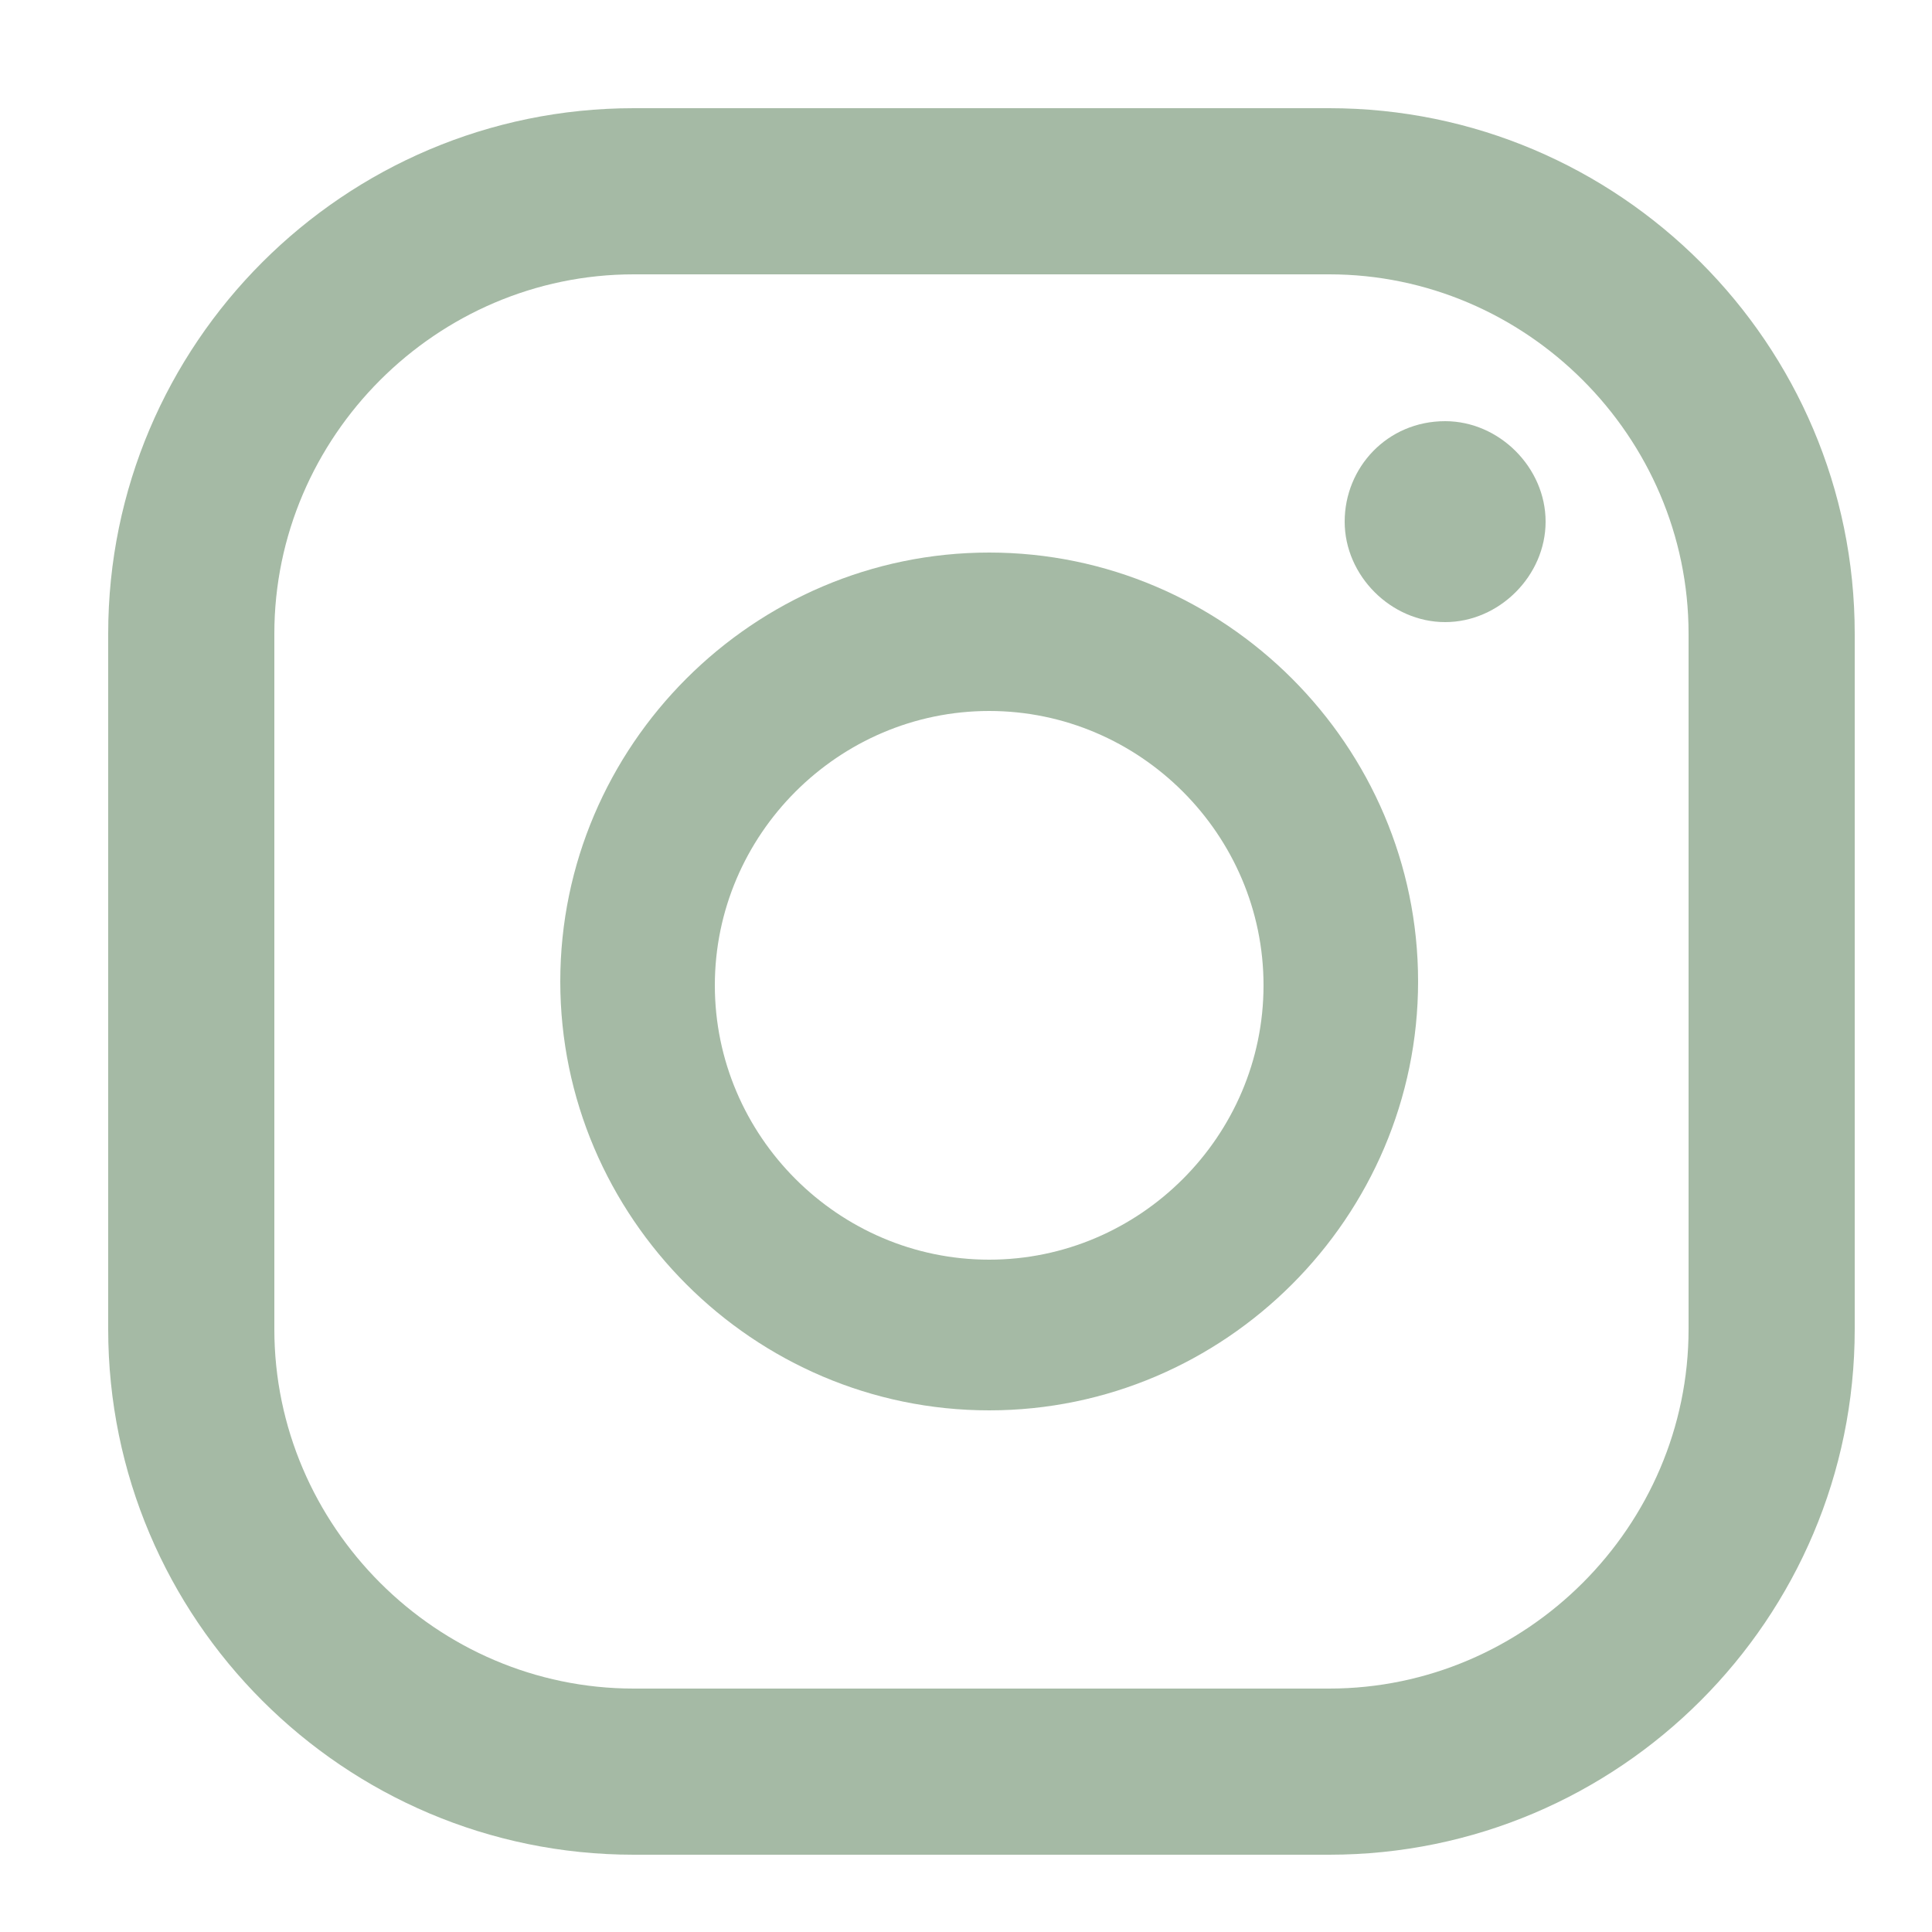
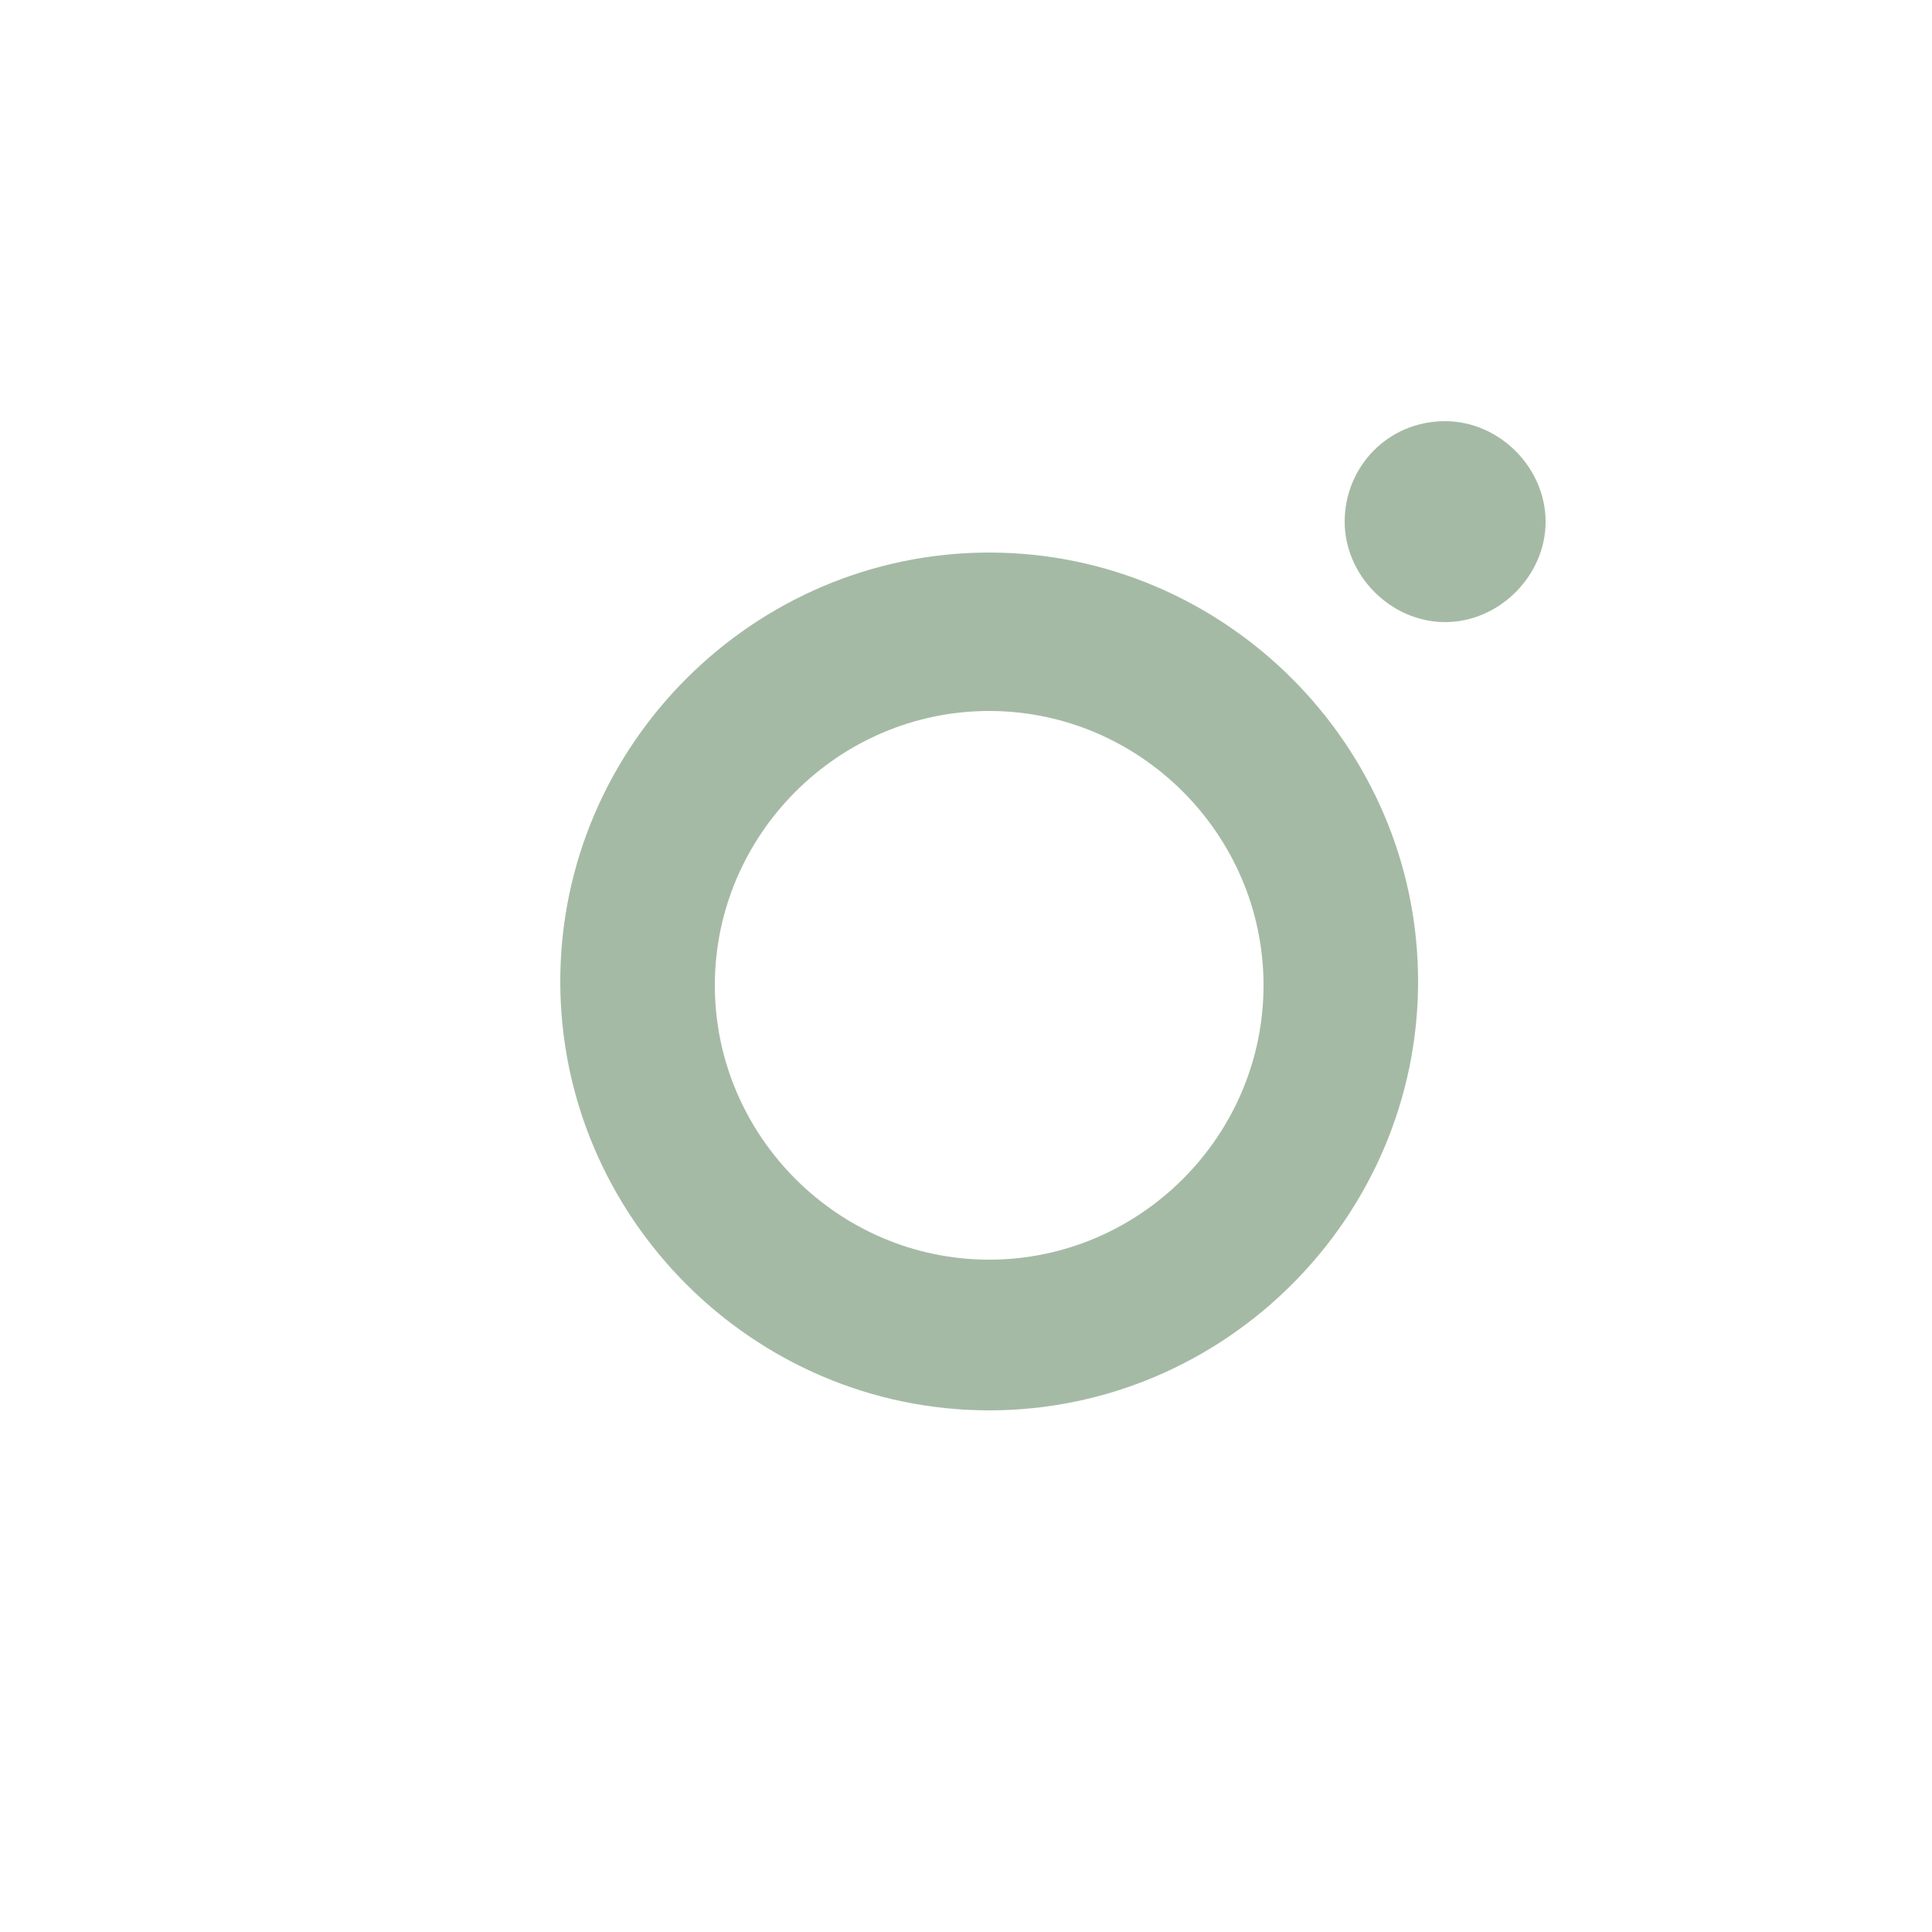
<svg xmlns="http://www.w3.org/2000/svg" id="Capa_1" version="1.1" viewBox="0 0 50 50">
  <defs>
    <style>
      .st0 {
        fill: #a5baa5;
      }
    </style>
  </defs>
  <path class="st0" d="M37.4,10.9c-1.5,0-2.6,1.2-2.6,2.6s1.2,2.6,2.6,2.6,2.6-1.2,2.6-2.6-1.2-2.6-2.6-2.6Z" />
  <path class="st0" d="M25.6,14.3c-6.1,0-11.1,5-11.1,11.1s5,11.1,11.1,11.1,11.1-5,11.1-11.1-5-11.1-11.1-11.1ZM25.6,32.6c-3.9,0-7.1-3.2-7.1-7.1s3.2-7.1,7.1-7.1,7.1,3.2,7.1,7.1-3.2,7.1-7.1,7.1Z" />
-   <path class="st0" d="M34.4,48h-18c-7.5,0-13.6-6.1-13.6-13.6v-18c0-7.5,6.1-13.6,13.6-13.6h18c7.5,0,13.6,6.1,13.6,13.6v18c0,7.5-6.1,13.6-13.6,13.6ZM16.4,7.1c-5.1,0-9.3,4.2-9.3,9.3v18c0,5.1,4.2,9.3,9.3,9.3h18c5.1,0,9.3-4.2,9.3-9.3v-18c0-5.1-4.2-9.3-9.3-9.3h-18Z" />
</svg>